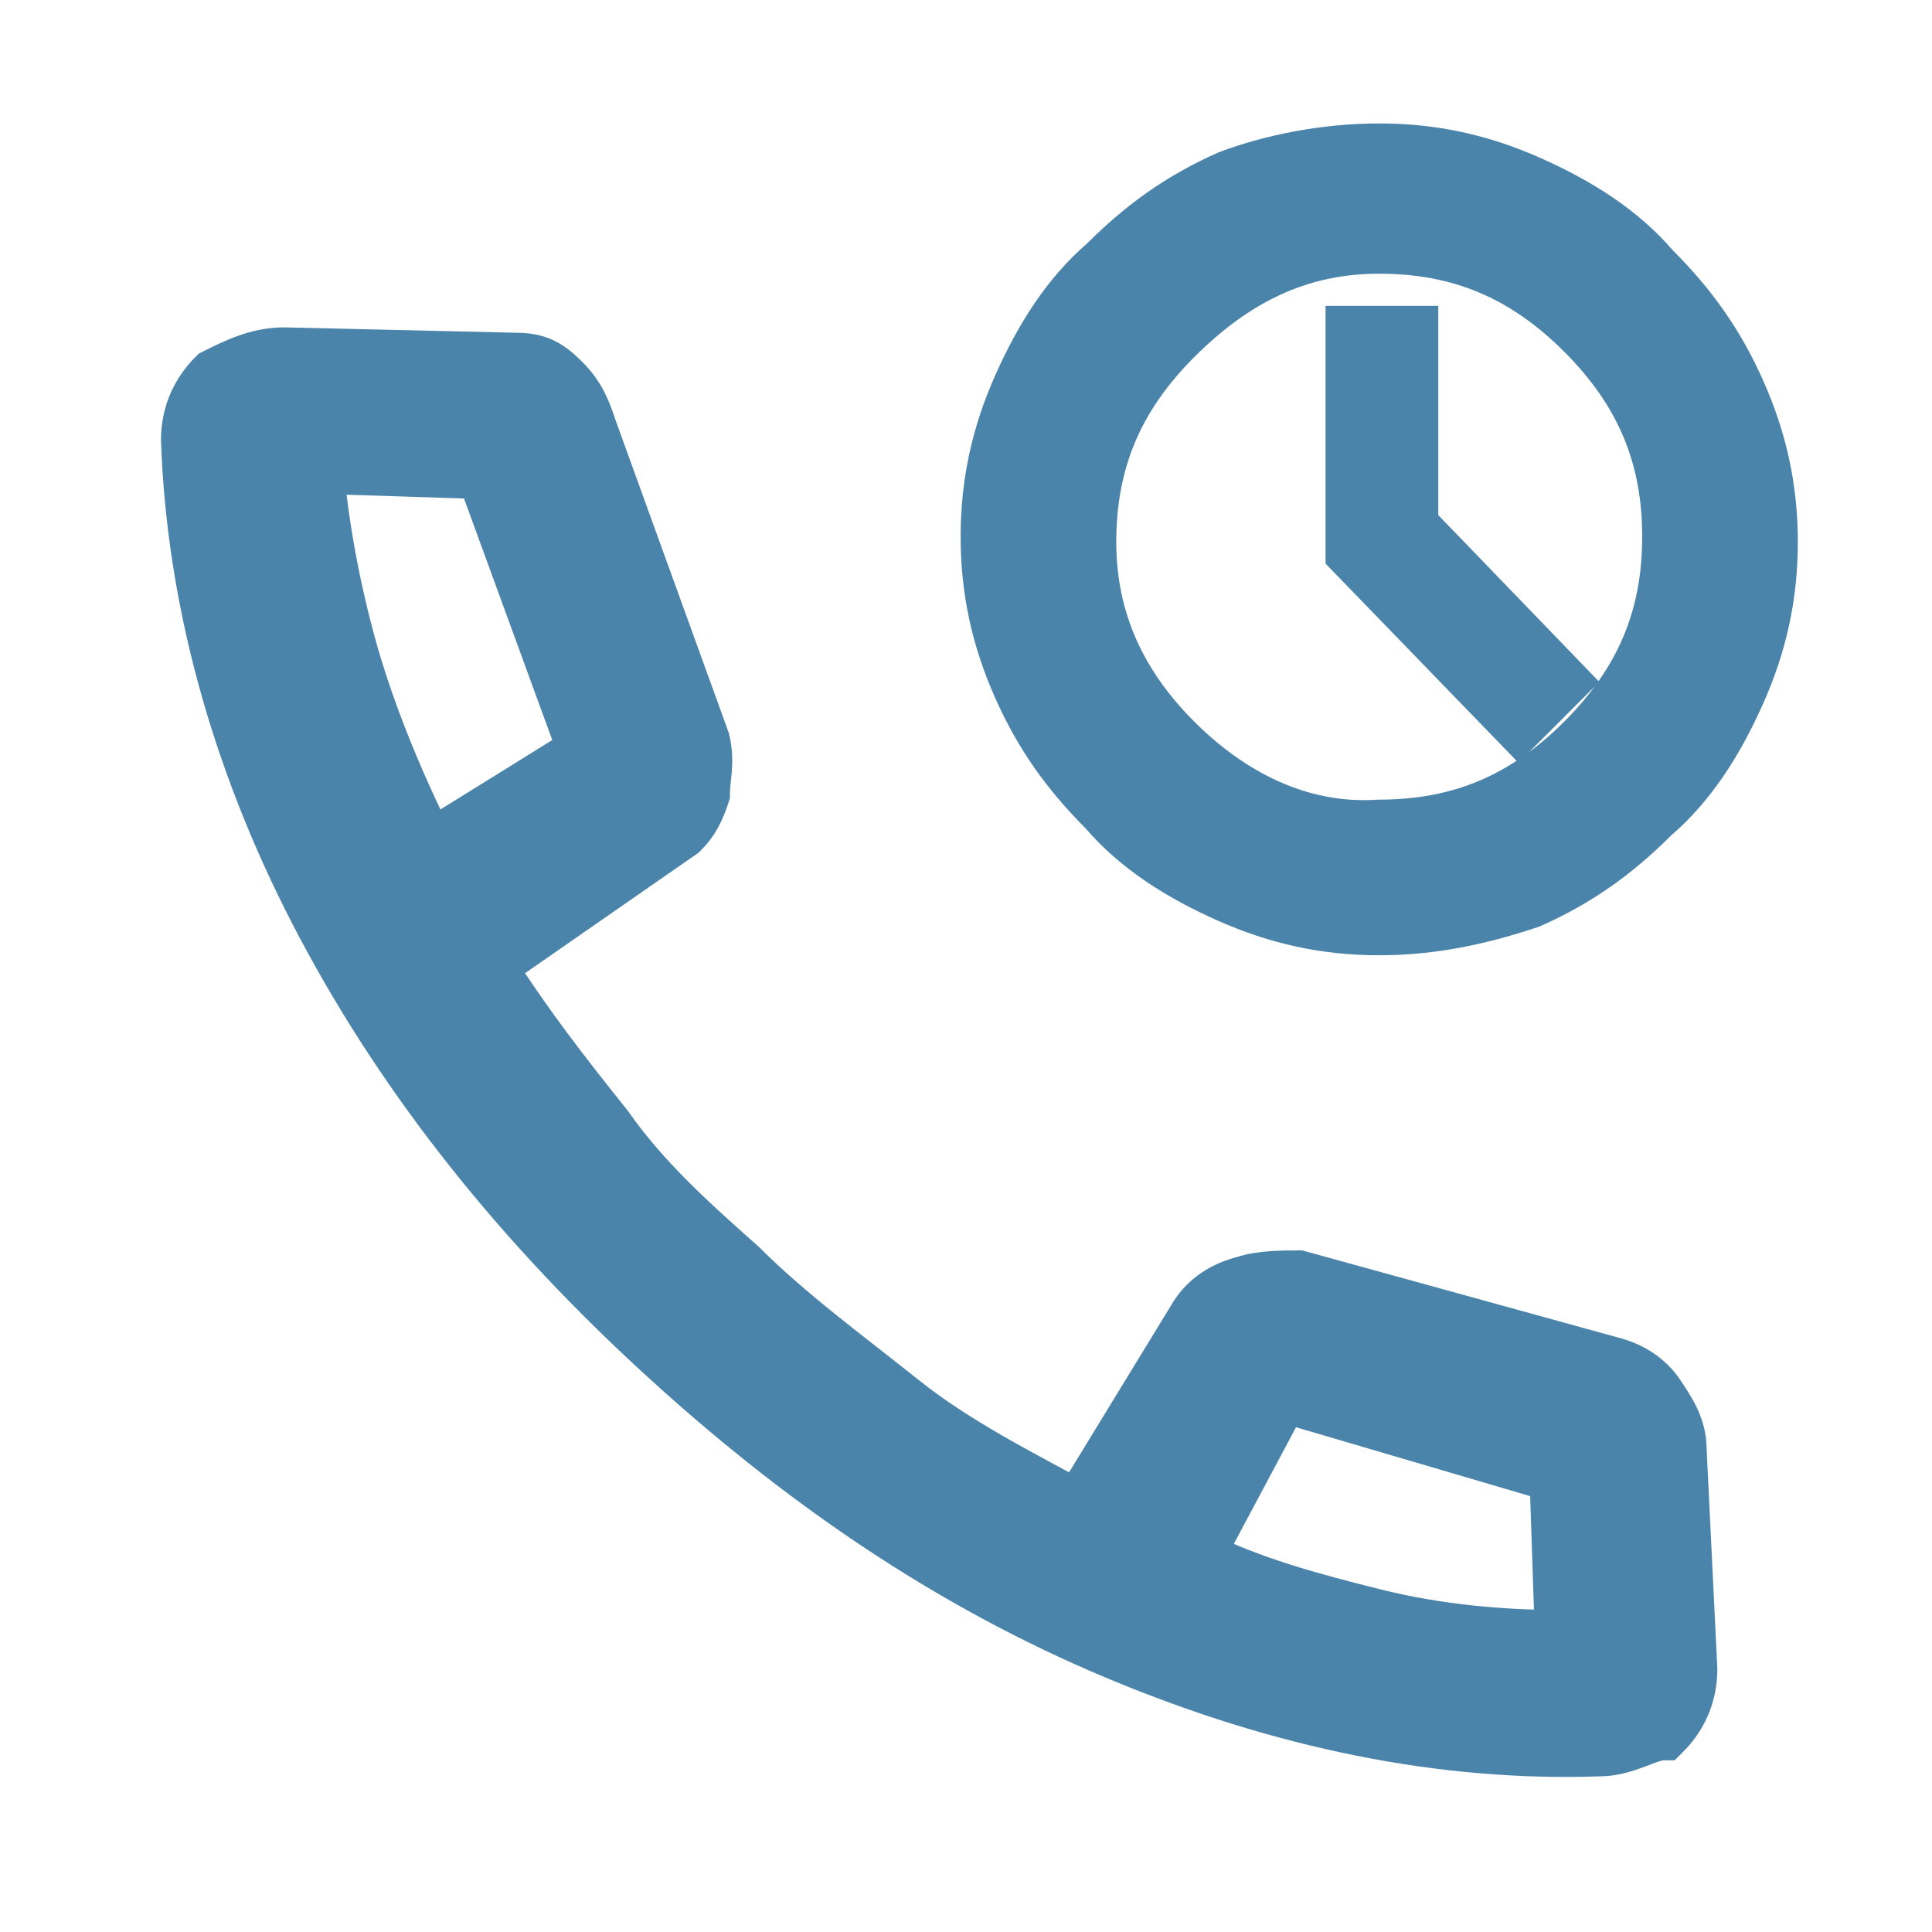
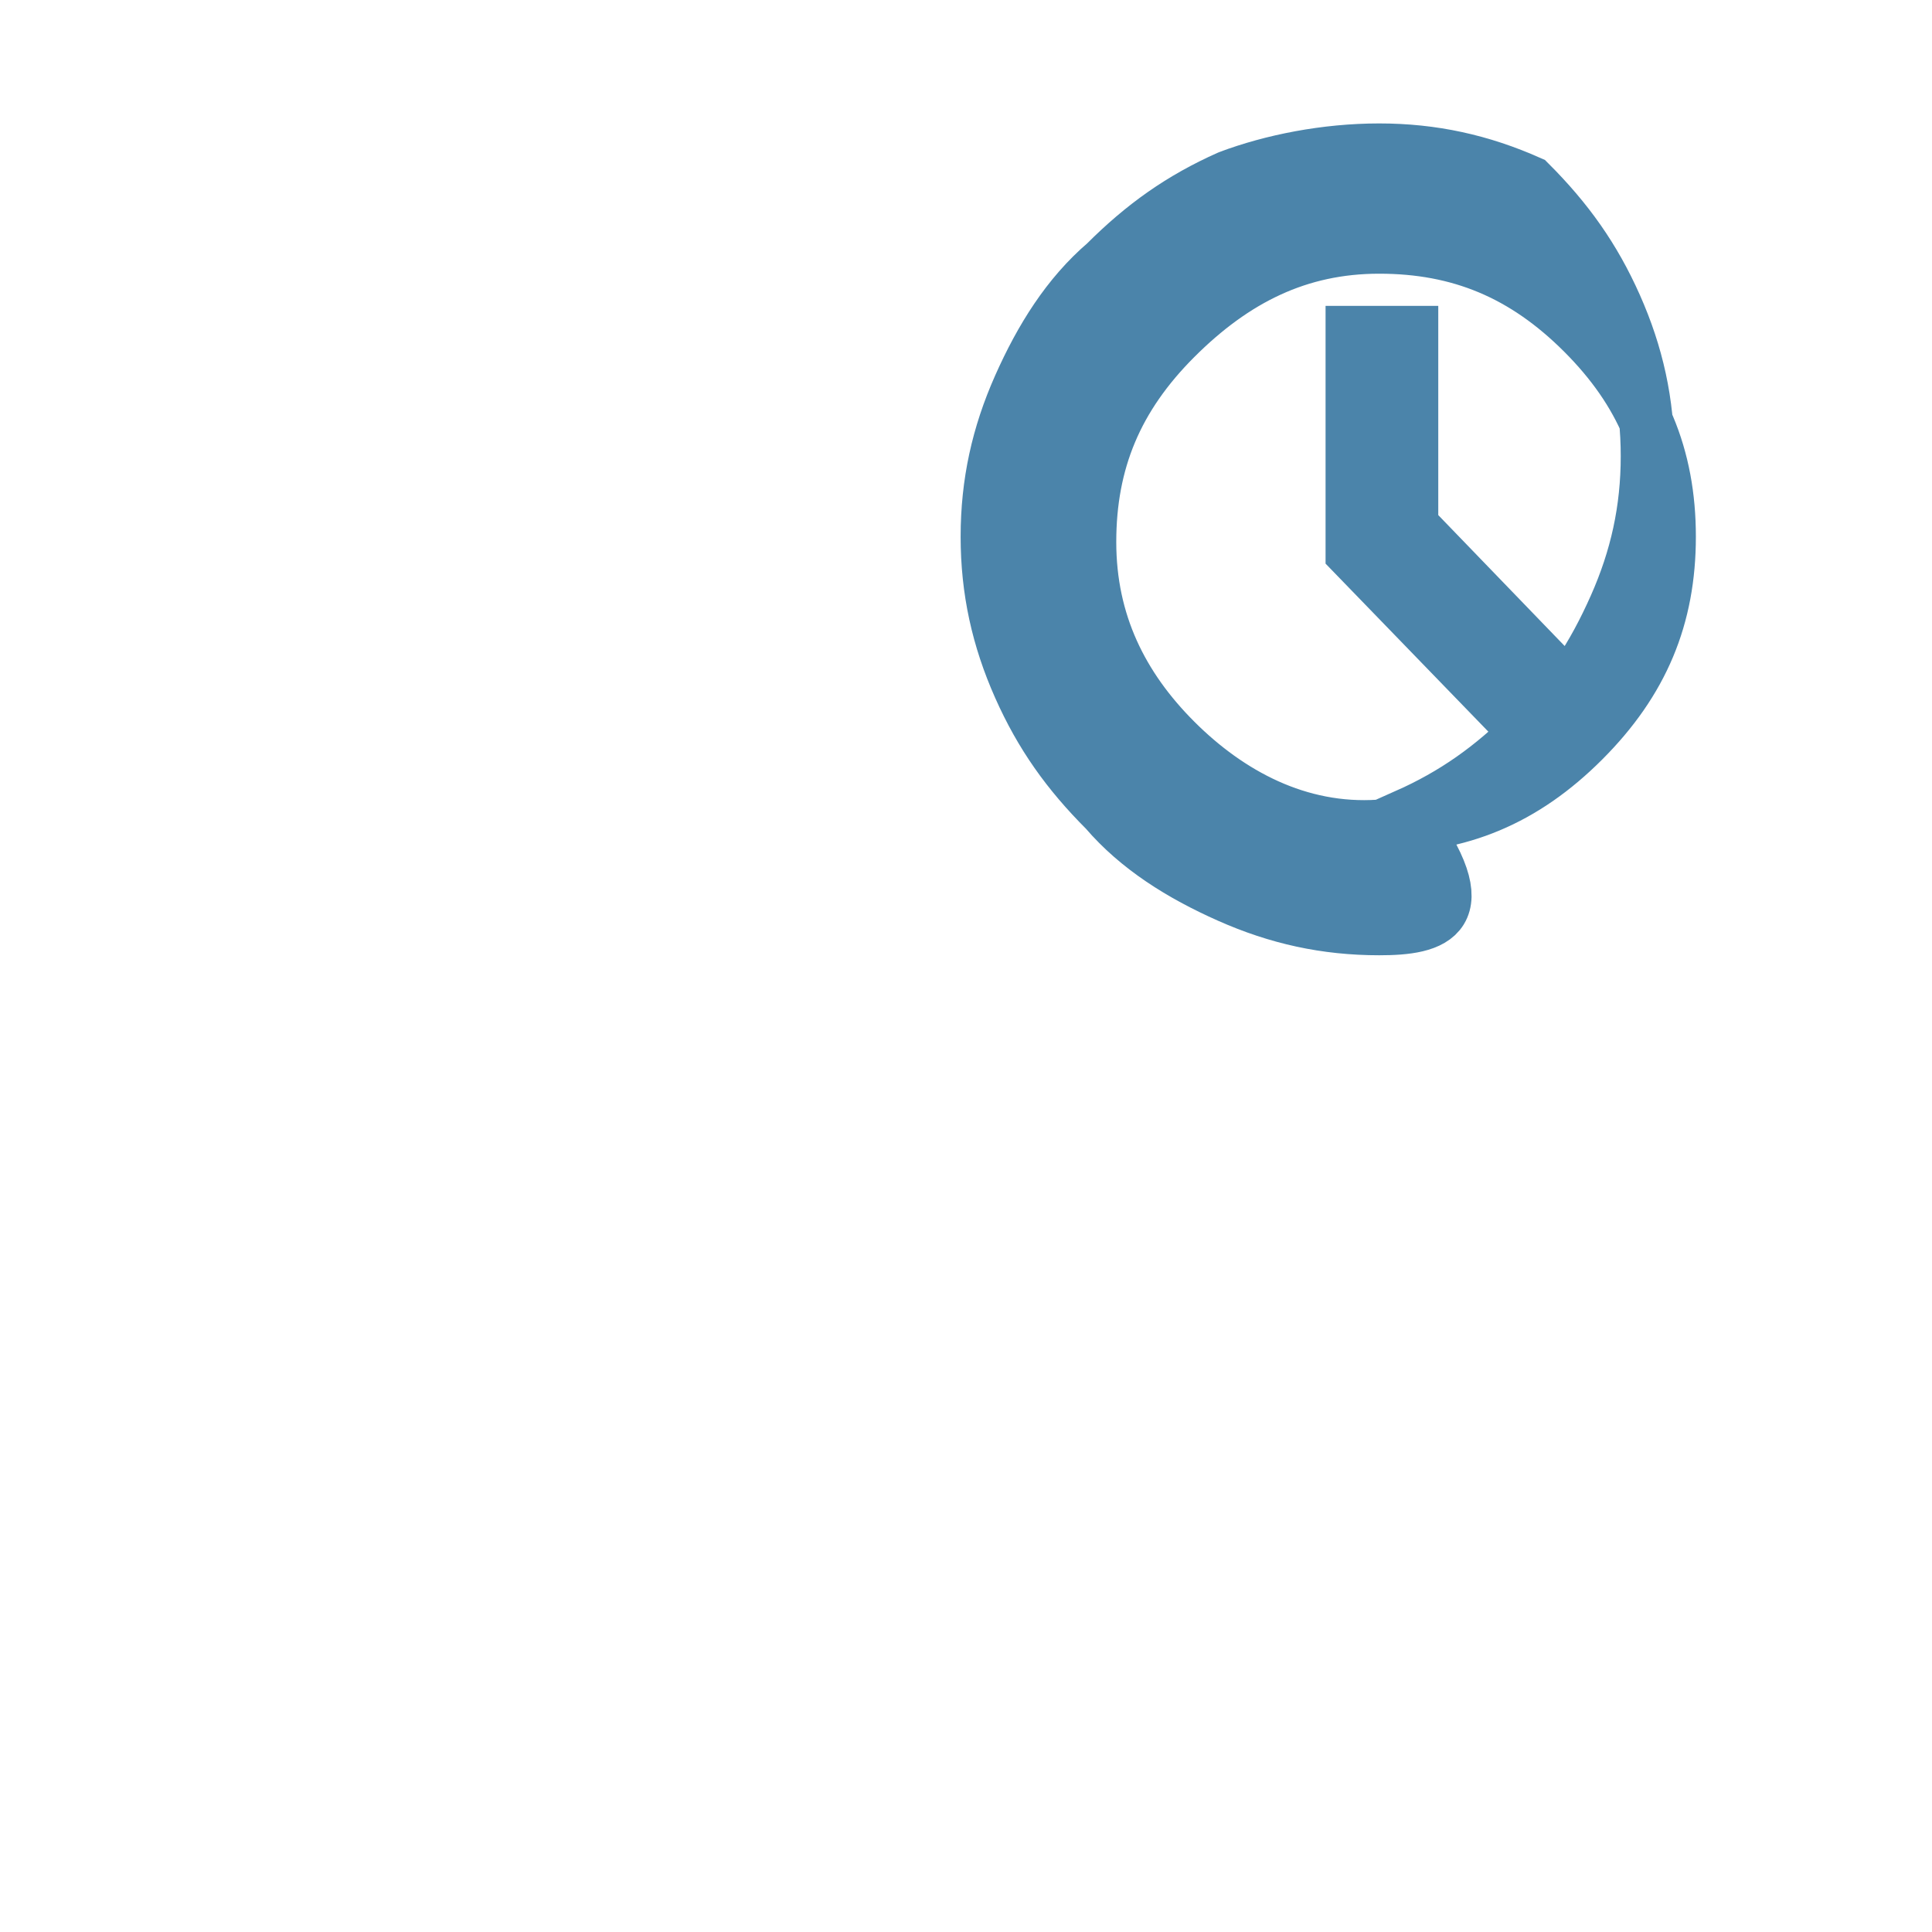
<svg xmlns="http://www.w3.org/2000/svg" version="1.1" id="Capa_1" x="0px" y="0px" viewBox="0 0 36 36" style="enable-background:new 0 0 36 36;" xml:space="preserve">
  <style type="text/css">
	.st0{fill:#4B84AA;stroke:#4B84AA;stroke-miterlimit:10;}
</style>
-   <path class="st0" d="M22.3,29c1,0.5,2.1,0.8,3.3,1.1c1.2,0.3,2.4,0.4,3.5,0.4l-0.1-3L23.9,26L22.3,29z M8,15.8l2.9-1.8L9,8.8  L5.9,8.7c0.1,1.1,0.3,2.2,0.6,3.3C6.8,13.1,7.3,14.4,8,15.8z M29.8,32.6c-2.9,0.1-5.9-0.5-9-1.8c-3.1-1.3-5.9-3.2-8.6-5.7  S7.4,19.9,5.9,17s-2.3-5.9-2.4-8.8c0-0.5,0.2-0.9,0.5-1.2c0.4-0.2,0.8-0.4,1.3-0.4l4.3,0.1c0.4,0,0.6,0.1,0.9,0.4  c0.3,0.3,0.4,0.6,0.5,0.9l2.1,5.8c0.1,0.4,0,0.7,0,1c-0.1,0.3-0.2,0.5-0.4,0.7l-3.6,2.5c0.7,1.1,1.4,2,2.2,3c0.7,1,1.6,1.8,2.5,2.6  c0.9,0.9,2,1.7,3,2.5c1,0.8,2.2,1.4,3.3,2l2.2-3.6c0.2-0.3,0.5-0.5,0.9-0.6c0.3-0.1,0.7-0.1,1-0.1l5.8,1.6c0.4,0.1,0.7,0.3,0.9,0.6  c0.2,0.3,0.4,0.6,0.4,1l0.2,4.1c0,0.5-0.2,0.9-0.5,1.2C30.7,32.3,30.3,32.6,29.8,32.6z" />
-   <path class="st0" d="M25.7,15.4c1.5,0,2.7-0.5,3.8-1.6c1.1-1.1,1.6-2.3,1.6-3.8c0-1.5-0.5-2.7-1.6-3.8s-2.3-1.6-3.8-1.6  c-1.5,0-2.7,0.6-3.8,1.7c-1.1,1.1-1.6,2.3-1.6,3.8s0.6,2.7,1.6,3.7S24.2,15.5,25.7,15.4z M25.7,17.3c-1,0-1.9-0.2-2.8-0.6  s-1.7-0.9-2.3-1.6c-0.7-0.7-1.2-1.4-1.6-2.3c-0.4-0.9-0.6-1.8-0.6-2.8s0.2-1.9,0.6-2.8s0.9-1.7,1.6-2.3c0.7-0.7,1.4-1.2,2.3-1.6  c0.8-0.3,1.8-0.5,2.8-0.5c1,0,1.9,0.2,2.8,0.6s1.7,0.9,2.3,1.6c0.7,0.7,1.2,1.4,1.6,2.3c0.4,0.9,0.6,1.8,0.6,2.8s-0.2,1.9-0.6,2.8  c-0.4,0.9-0.9,1.7-1.6,2.3c-0.7,0.7-1.4,1.2-2.3,1.6C27.6,17.1,26.7,17.3,25.7,17.3z M28.3,13.5l0.8-0.8l-2.8-2.9l0-3.6l-1.1,0  l0,4.1L28.3,13.5z" />
+   <path class="st0" d="M25.7,15.4c1.5,0,2.7-0.5,3.8-1.6c1.1-1.1,1.6-2.3,1.6-3.8c0-1.5-0.5-2.7-1.6-3.8s-2.3-1.6-3.8-1.6  c-1.5,0-2.7,0.6-3.8,1.7c-1.1,1.1-1.6,2.3-1.6,3.8s0.6,2.7,1.6,3.7S24.2,15.5,25.7,15.4z M25.7,17.3c-1,0-1.9-0.2-2.8-0.6  s-1.7-0.9-2.3-1.6c-0.7-0.7-1.2-1.4-1.6-2.3c-0.4-0.9-0.6-1.8-0.6-2.8s0.2-1.9,0.6-2.8s0.9-1.7,1.6-2.3c0.7-0.7,1.4-1.2,2.3-1.6  c0.8-0.3,1.8-0.5,2.8-0.5c1,0,1.9,0.2,2.8,0.6c0.7,0.7,1.2,1.4,1.6,2.3c0.4,0.9,0.6,1.8,0.6,2.8s-0.2,1.9-0.6,2.8  c-0.4,0.9-0.9,1.7-1.6,2.3c-0.7,0.7-1.4,1.2-2.3,1.6C27.6,17.1,26.7,17.3,25.7,17.3z M28.3,13.5l0.8-0.8l-2.8-2.9l0-3.6l-1.1,0  l0,4.1L28.3,13.5z" />
</svg>